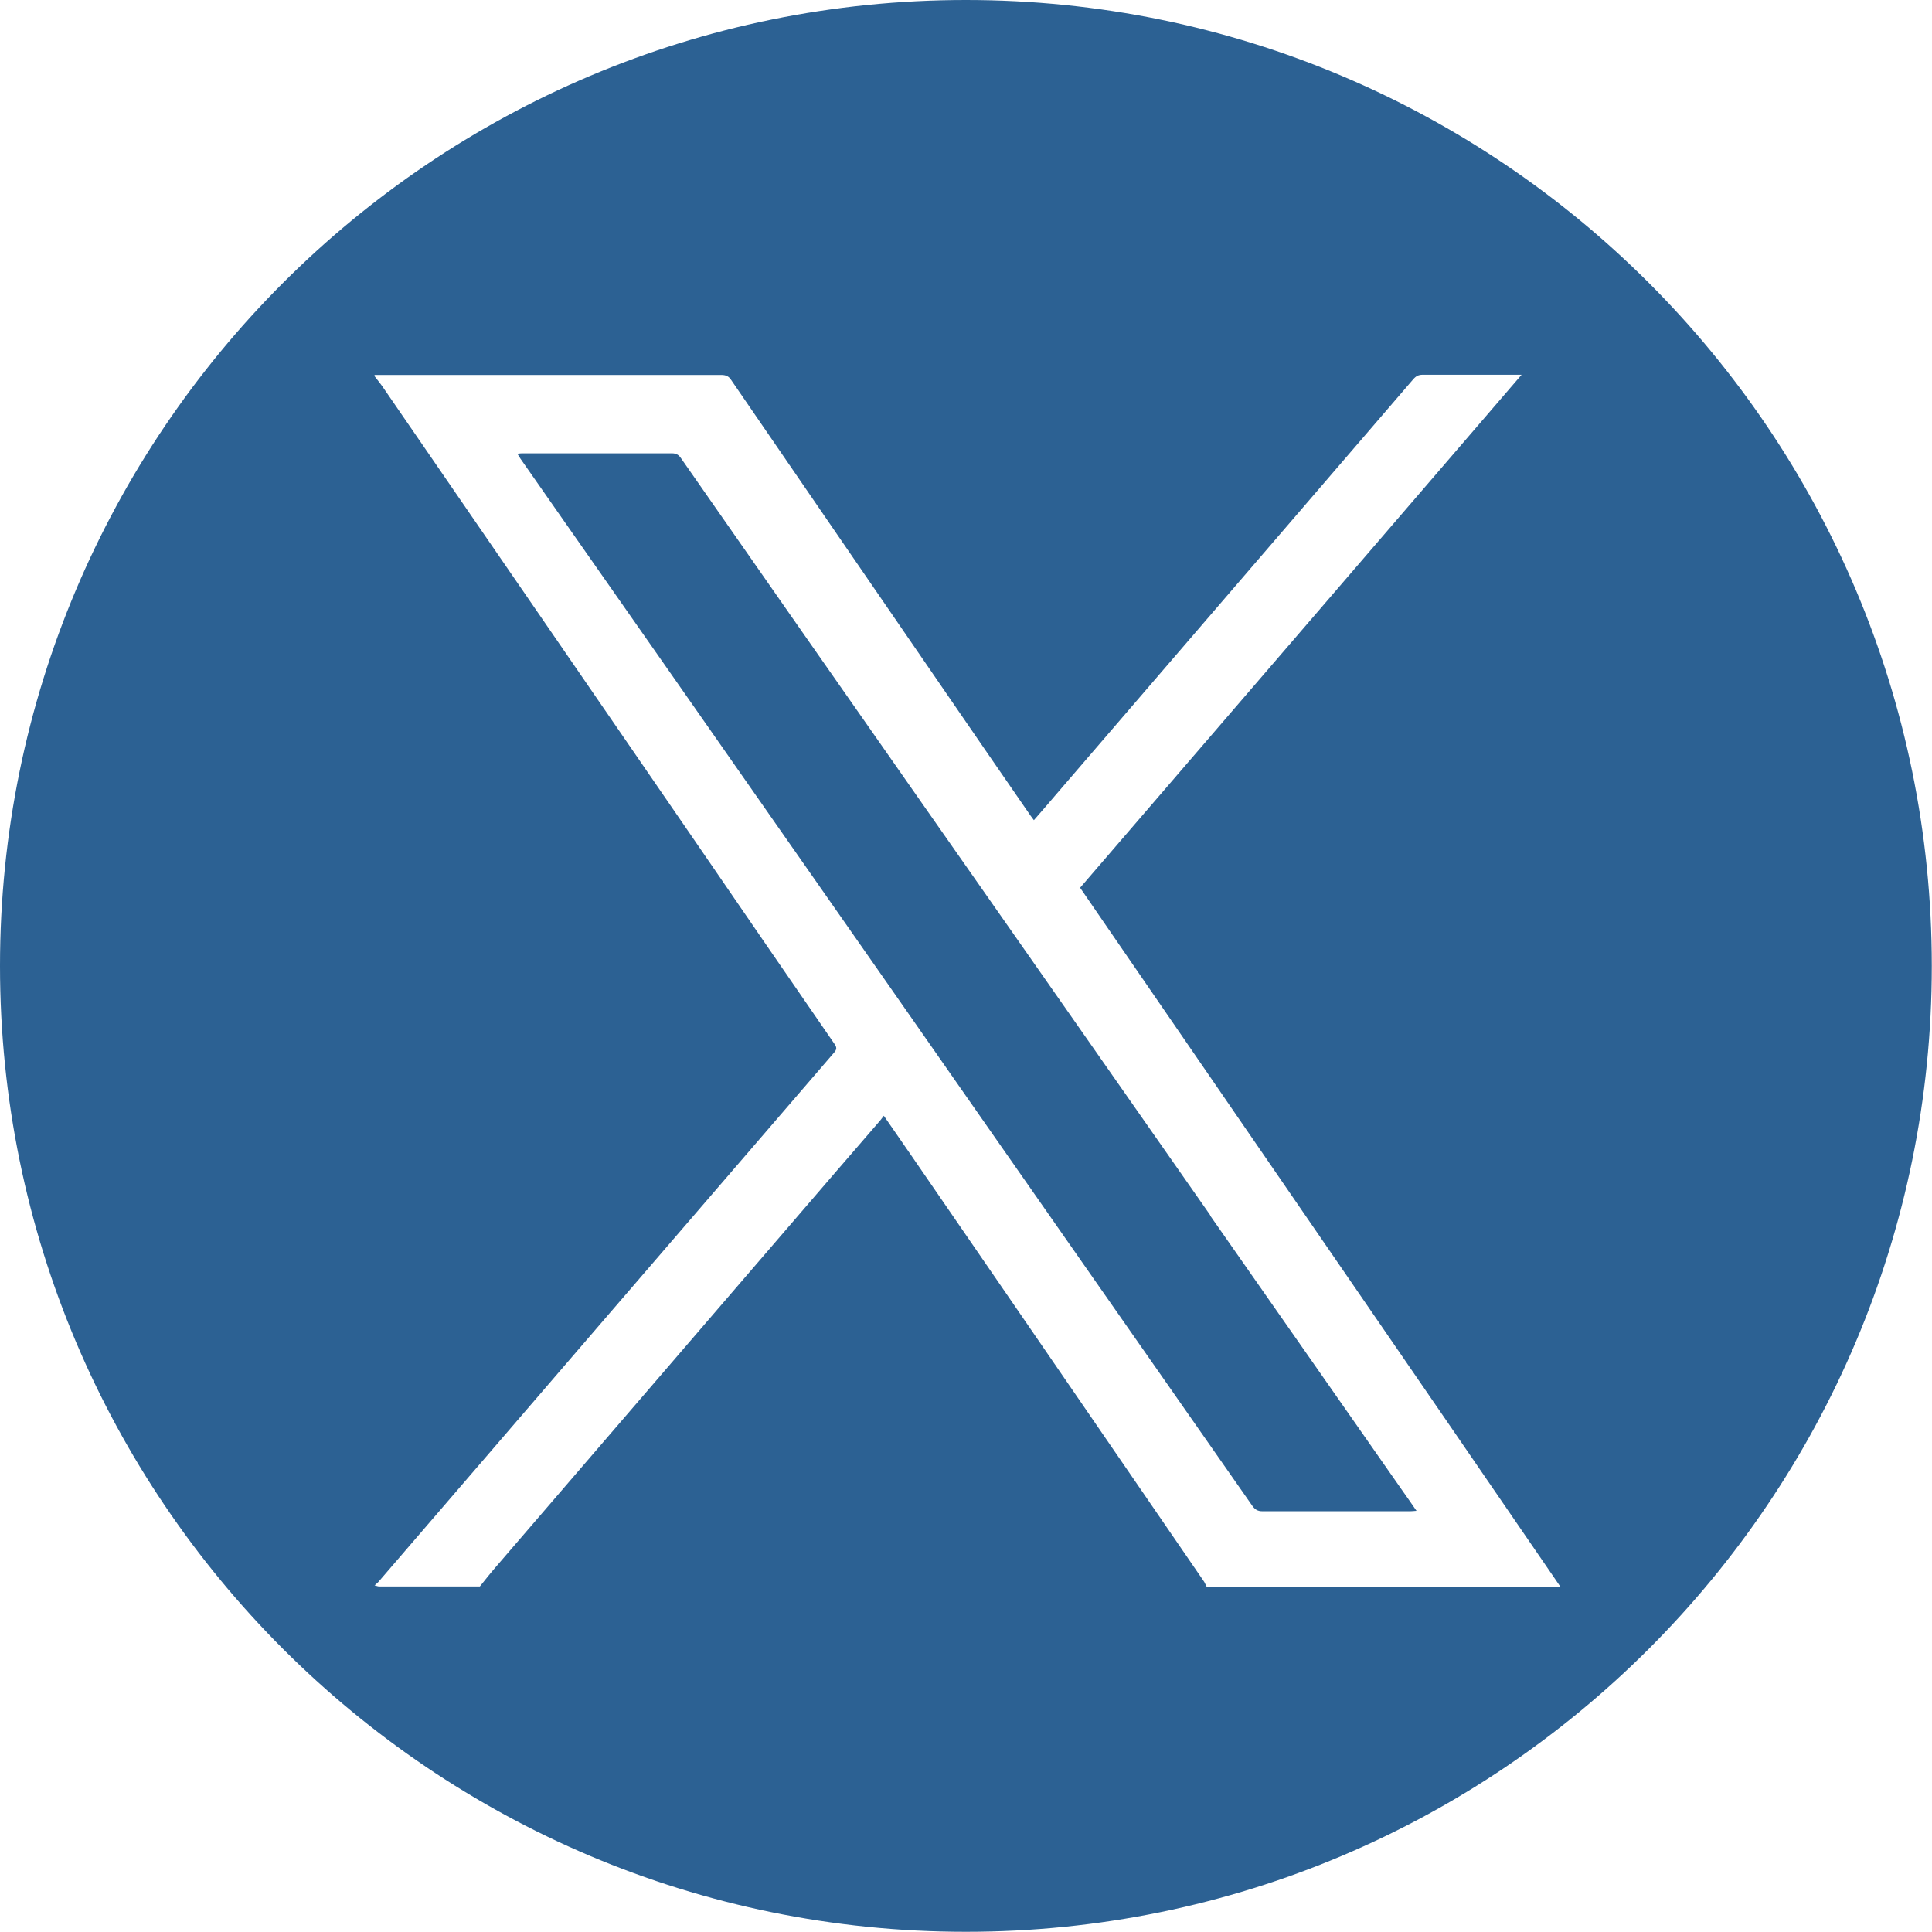
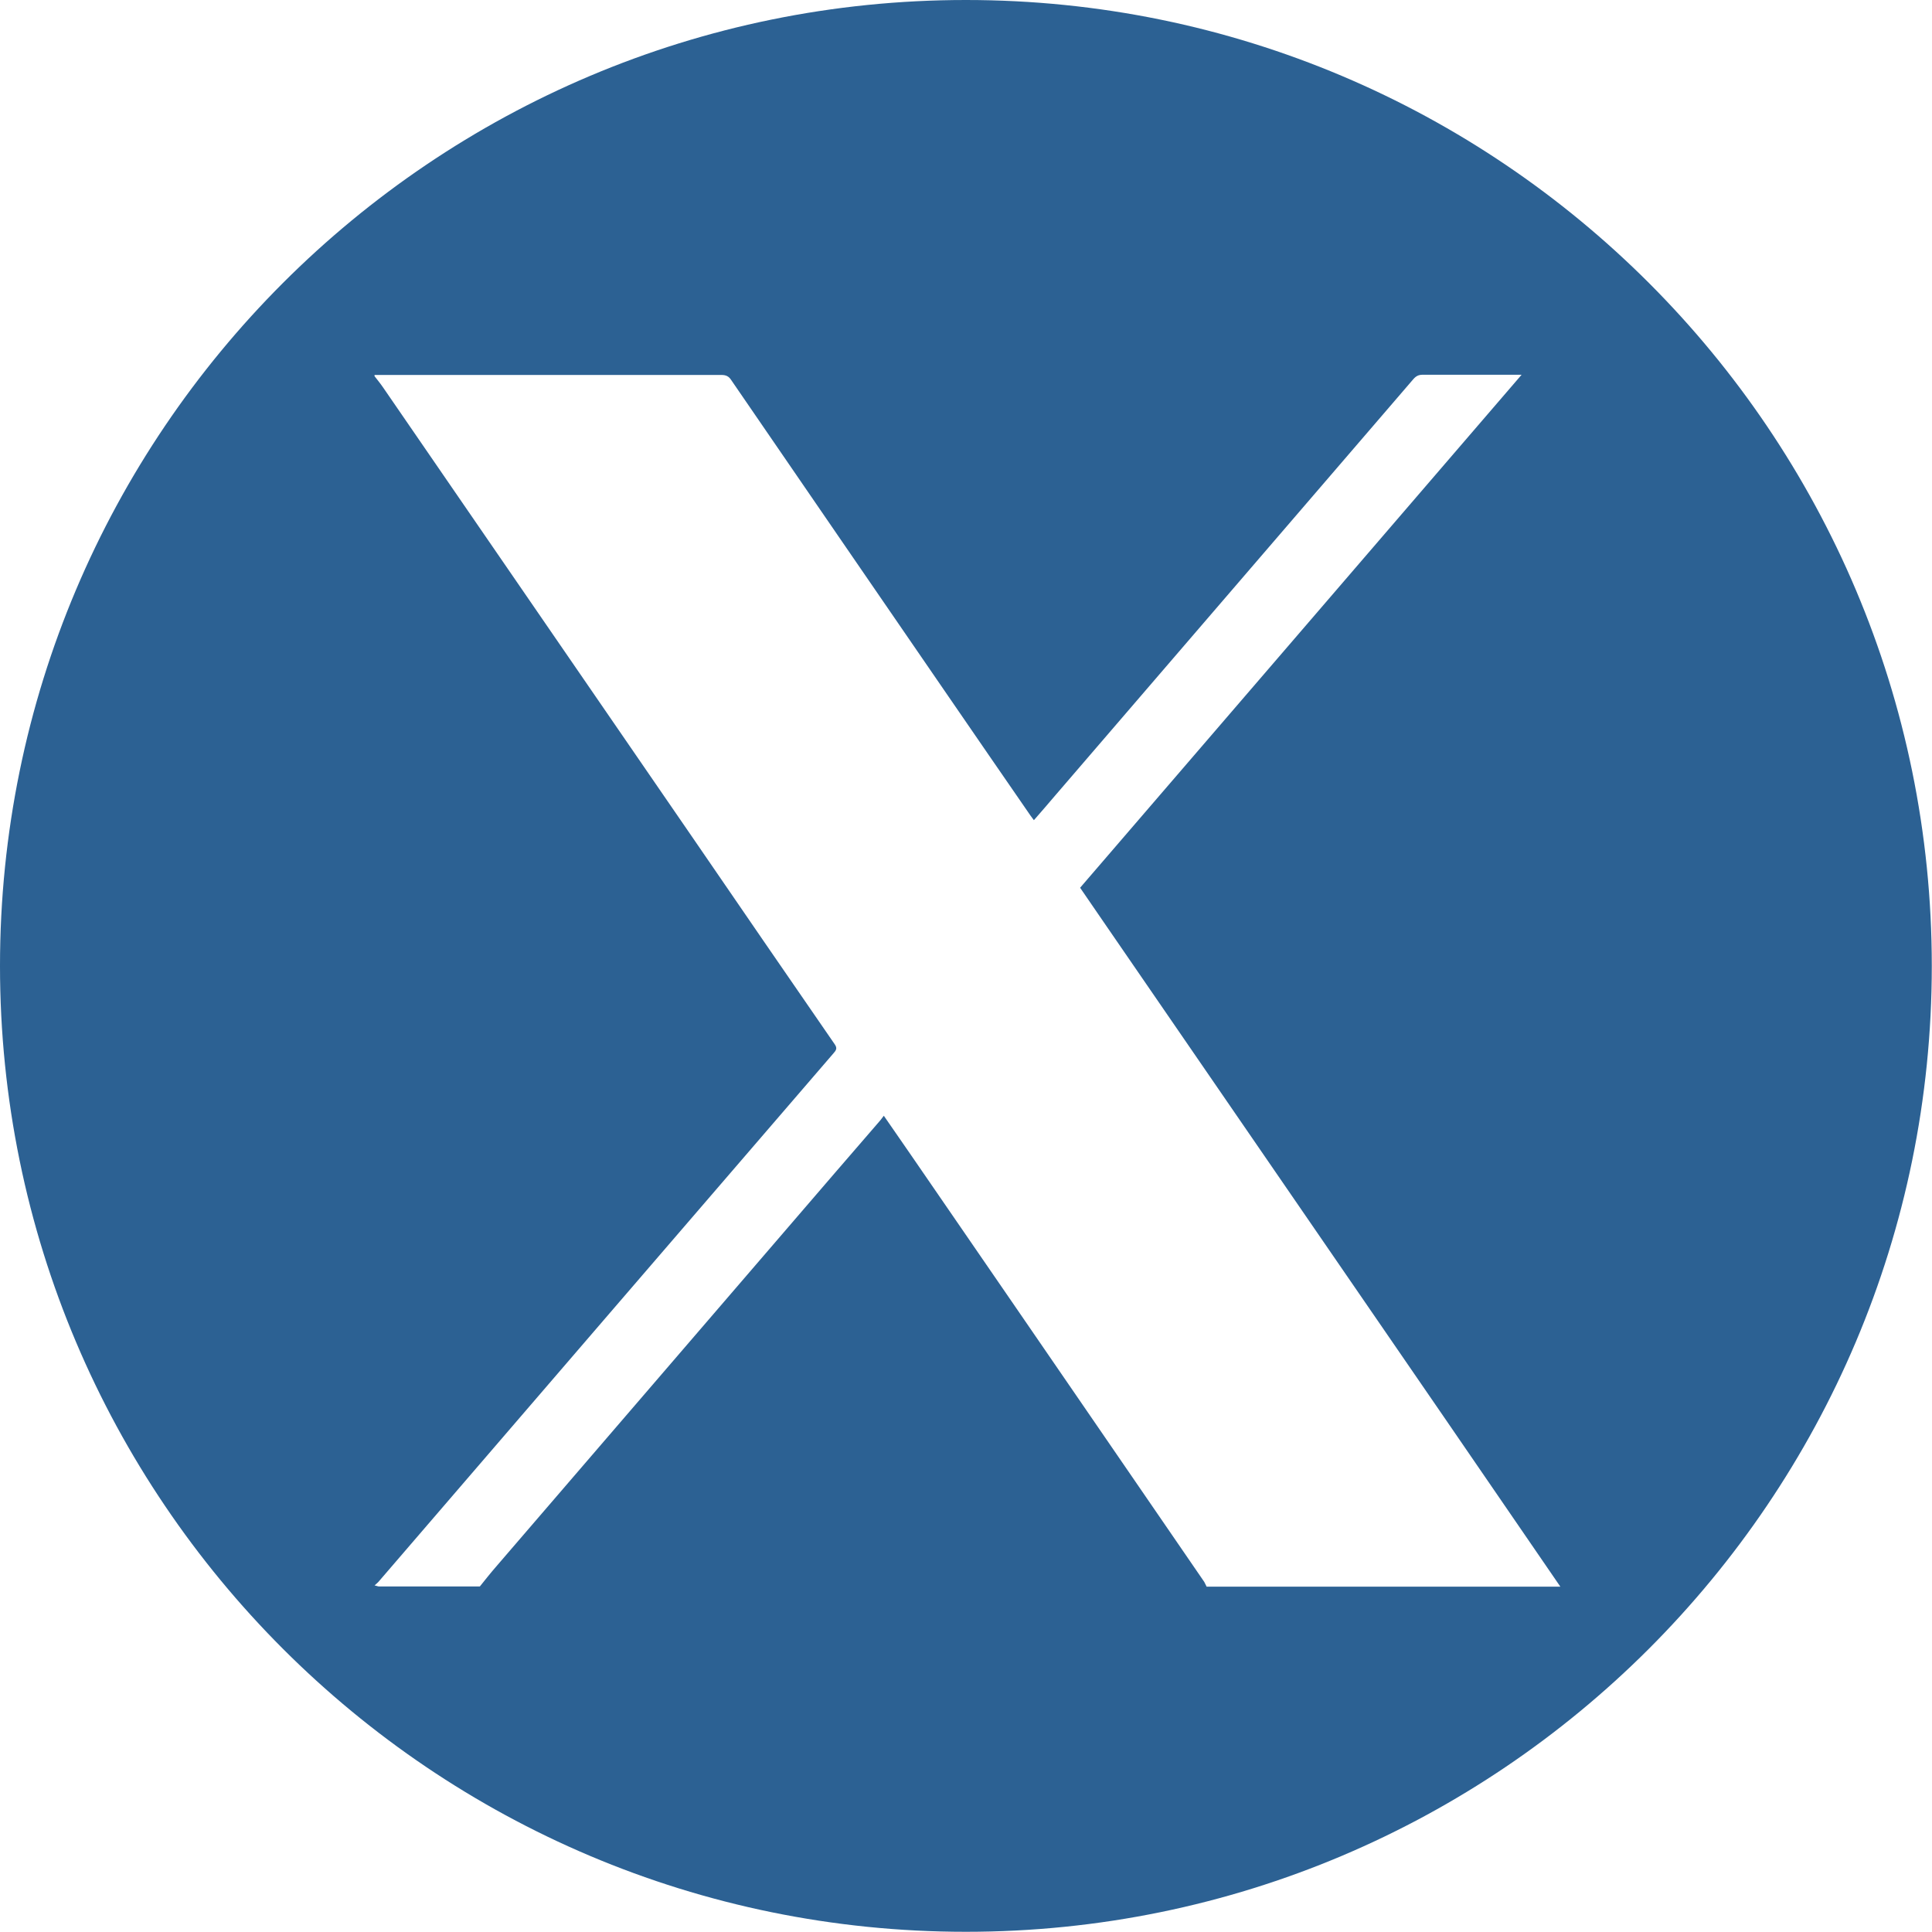
<svg xmlns="http://www.w3.org/2000/svg" id="_レイヤー_2" data-name="レイヤー_2" viewBox="0 0 93.21 93.21">
  <defs>
    <style>
      .cls-1 {
        fill: #2c6193;
      }
    </style>
  </defs>
  <g id="_レイヤー_1-2" data-name="レイヤー_1">
    <g>
-       <path class="cls-1" d="M58.39,58.63c-4.59-6.57-9.19-13.14-13.79-19.71-3.92-5.6-7.84-11.21-11.75-16.82-.11-.16-.23-.23-.44-.23-2.38,0-4.76,0-7.14,0-.09,0-.18,0-.31.02.07.11.11.18.15.24.72,1.03,1.44,2.06,2.16,3.09,3.47,4.96,6.94,9.91,10.4,14.87,3.4,4.86,6.79,9.71,10.18,14.57,4.19,6,8.38,11.99,12.57,17.99.13.18.26.26.48.26,2.38,0,4.76,0,7.14,0,.08,0,.16-.01.3-.02-.26-.38-.5-.72-.74-1.06-3.07-4.4-6.15-8.79-9.22-13.19Z" />
      <path class="cls-1" d="M46.6,0C20.87,0,0,20.87,0,46.6s20.87,46.6,46.6,46.6,46.6-20.87,46.6-46.6S72.34,0,46.6,0ZM58.21,76.54c-.04-.07-.07-.15-.11-.22-1.5-2.18-2.99-4.36-4.49-6.54-3.19-4.65-6.39-9.3-9.58-13.94-.45-.66-.91-1.31-1.39-2.01-.07.09-.11.15-.16.21-.74.86-1.48,1.71-2.22,2.57-5.45,6.33-10.89,12.66-16.34,18.99-.27.31-.52.63-.77.94-1.62,0-3.24,0-4.85,0-.08,0-.15-.04-.23-.05.07-.07.16-.13.22-.21,3.7-4.3,7.41-8.61,11.11-12.91,3.6-4.18,7.2-8.36,10.8-12.54.12-.14.22-.24.07-.45-2.28-3.3-4.55-6.61-6.82-9.92-4.99-7.26-9.98-14.52-14.97-21.77-.13-.19-.27-.36-.41-.54v-.06c5.58,0,11.15,0,16.73,0,.22,0,.36.06.48.25,3.48,5.08,6.97,10.15,10.45,15.22,1.33,1.93,2.65,3.86,3.98,5.78.05.07.1.13.17.23.35-.4.68-.78,1.01-1.17,3.8-4.41,7.59-8.83,11.39-13.24,1.97-2.29,3.93-4.57,5.9-6.86.13-.15.25-.22.46-.22,1.47,0,2.95,0,4.42,0h.35c-7.12,8.28-14.21,16.51-21.3,24.75.43.62.85,1.24,1.27,1.85,5.43,7.89,10.85,15.79,16.28,23.68,1.87,2.73,3.75,5.46,5.62,8.19h-17.07Z" />
    </g>
  </g>
</svg>